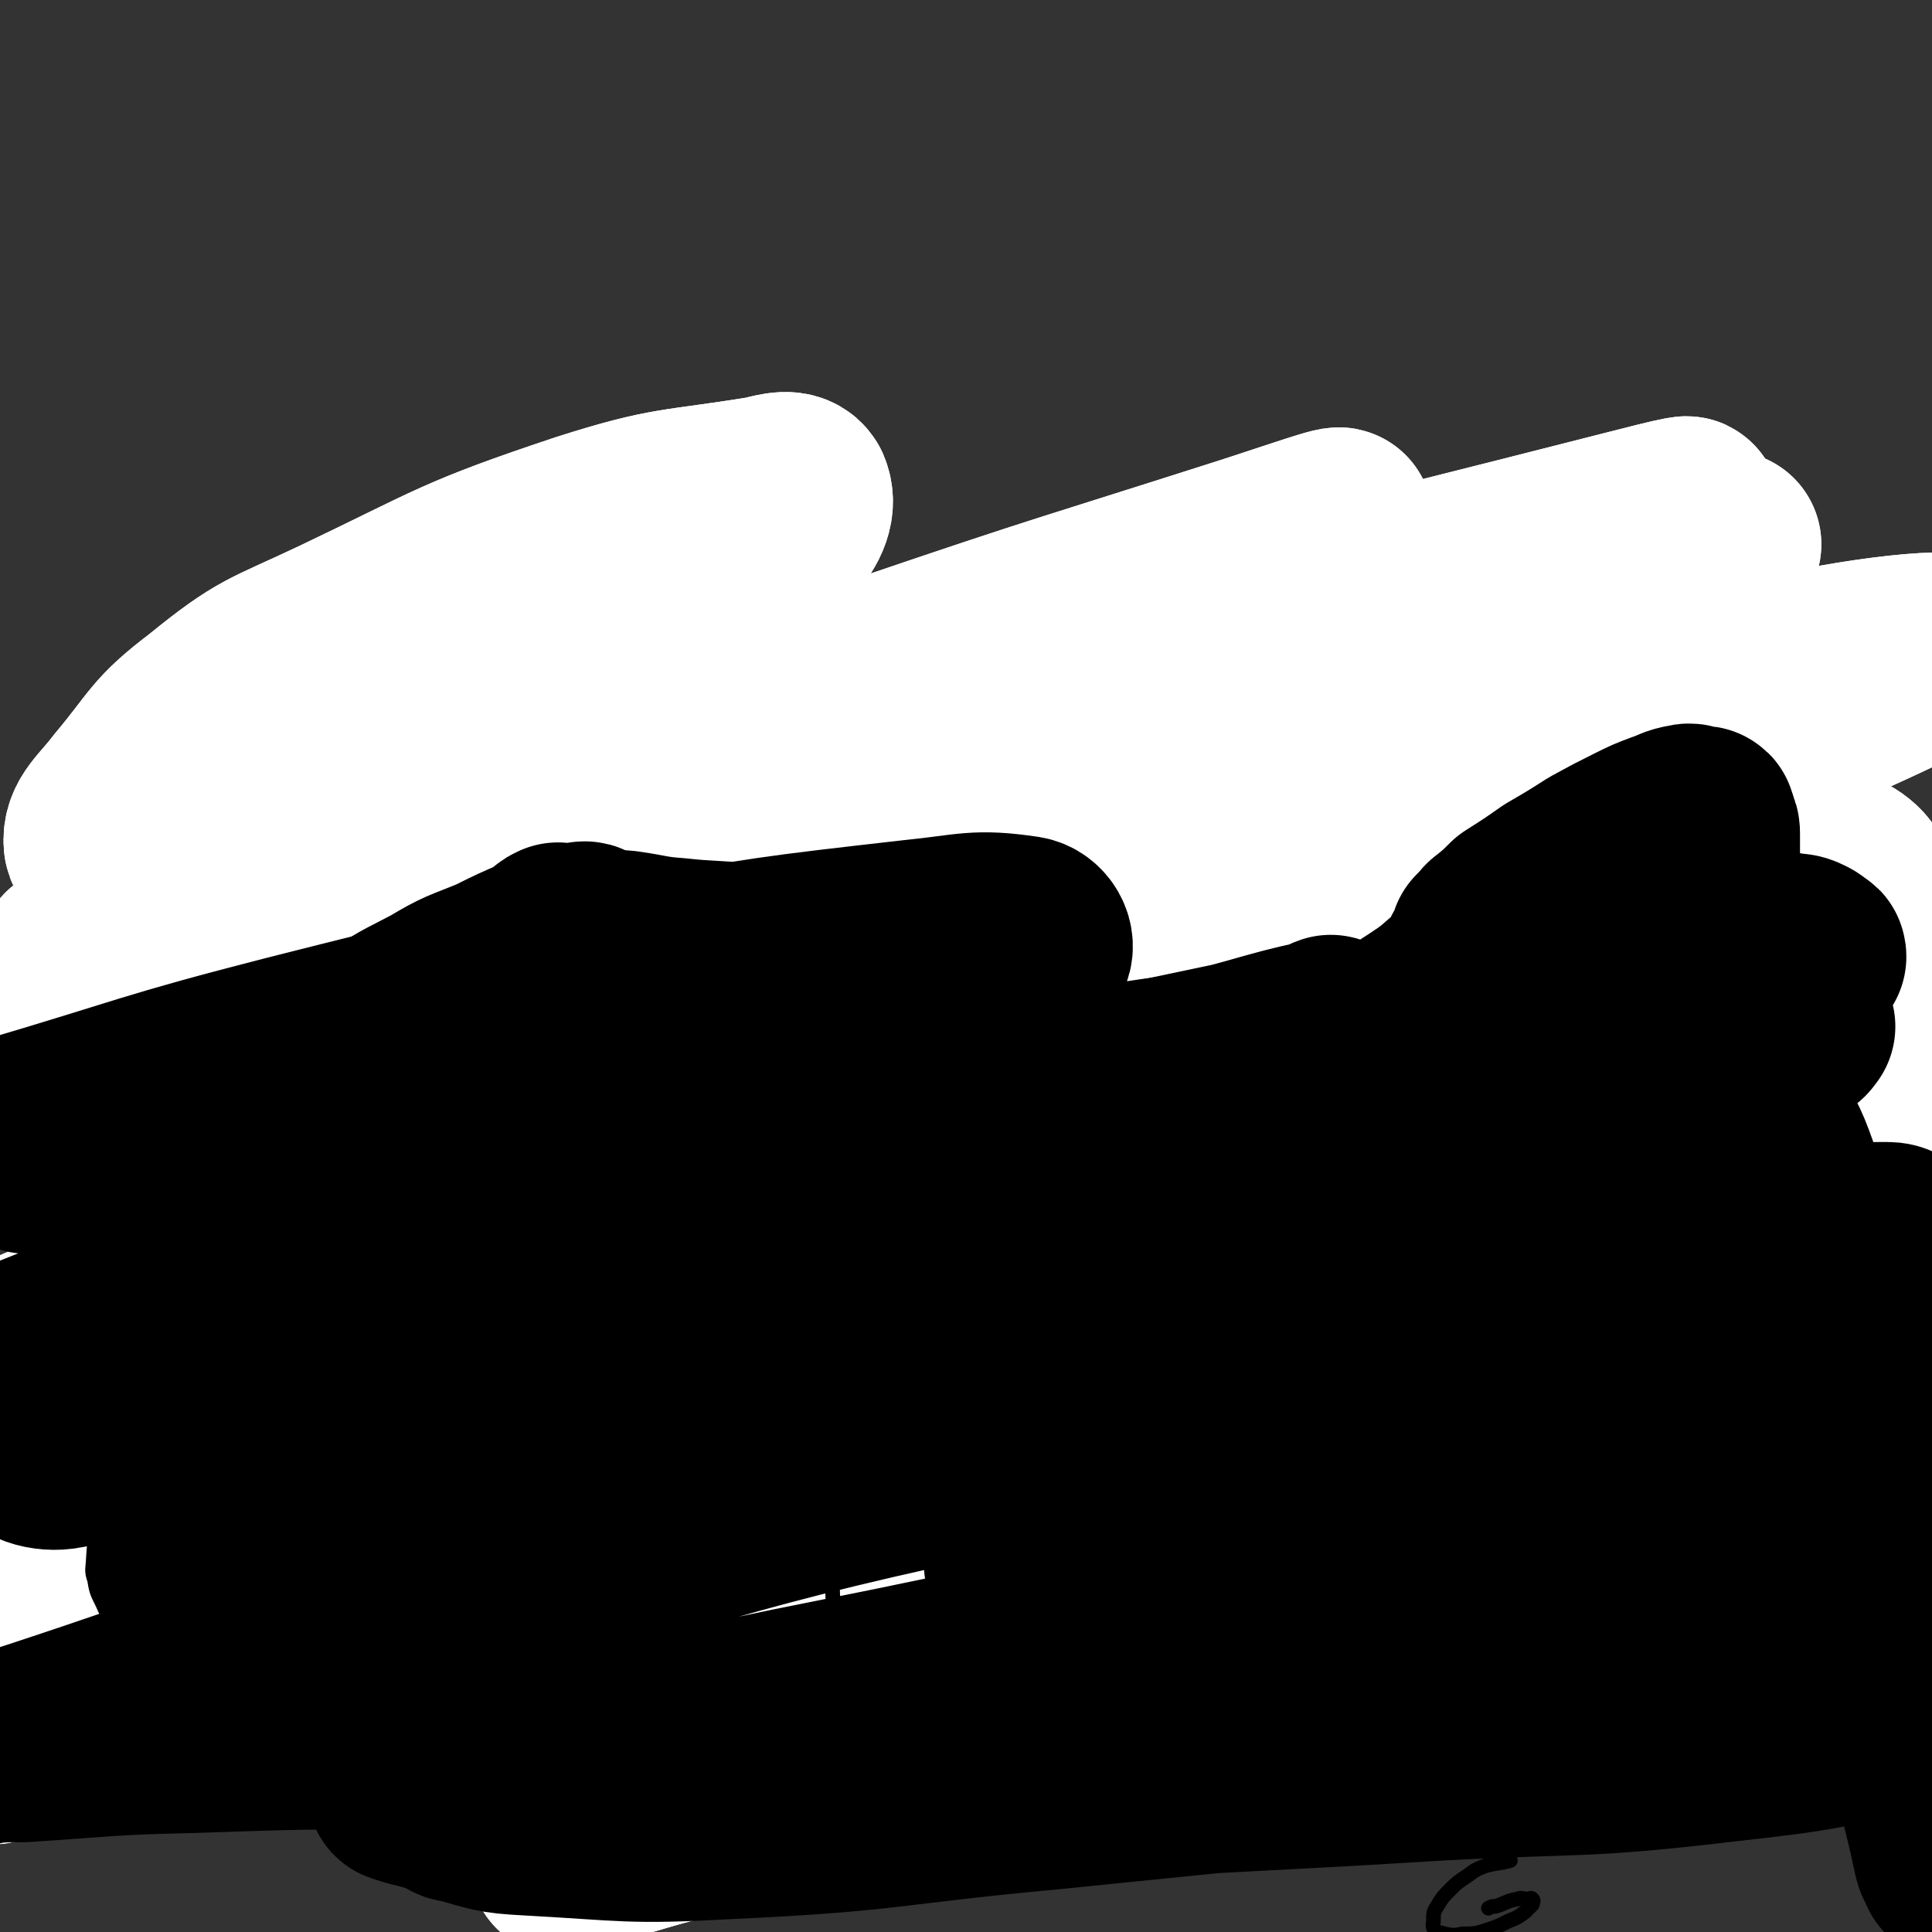
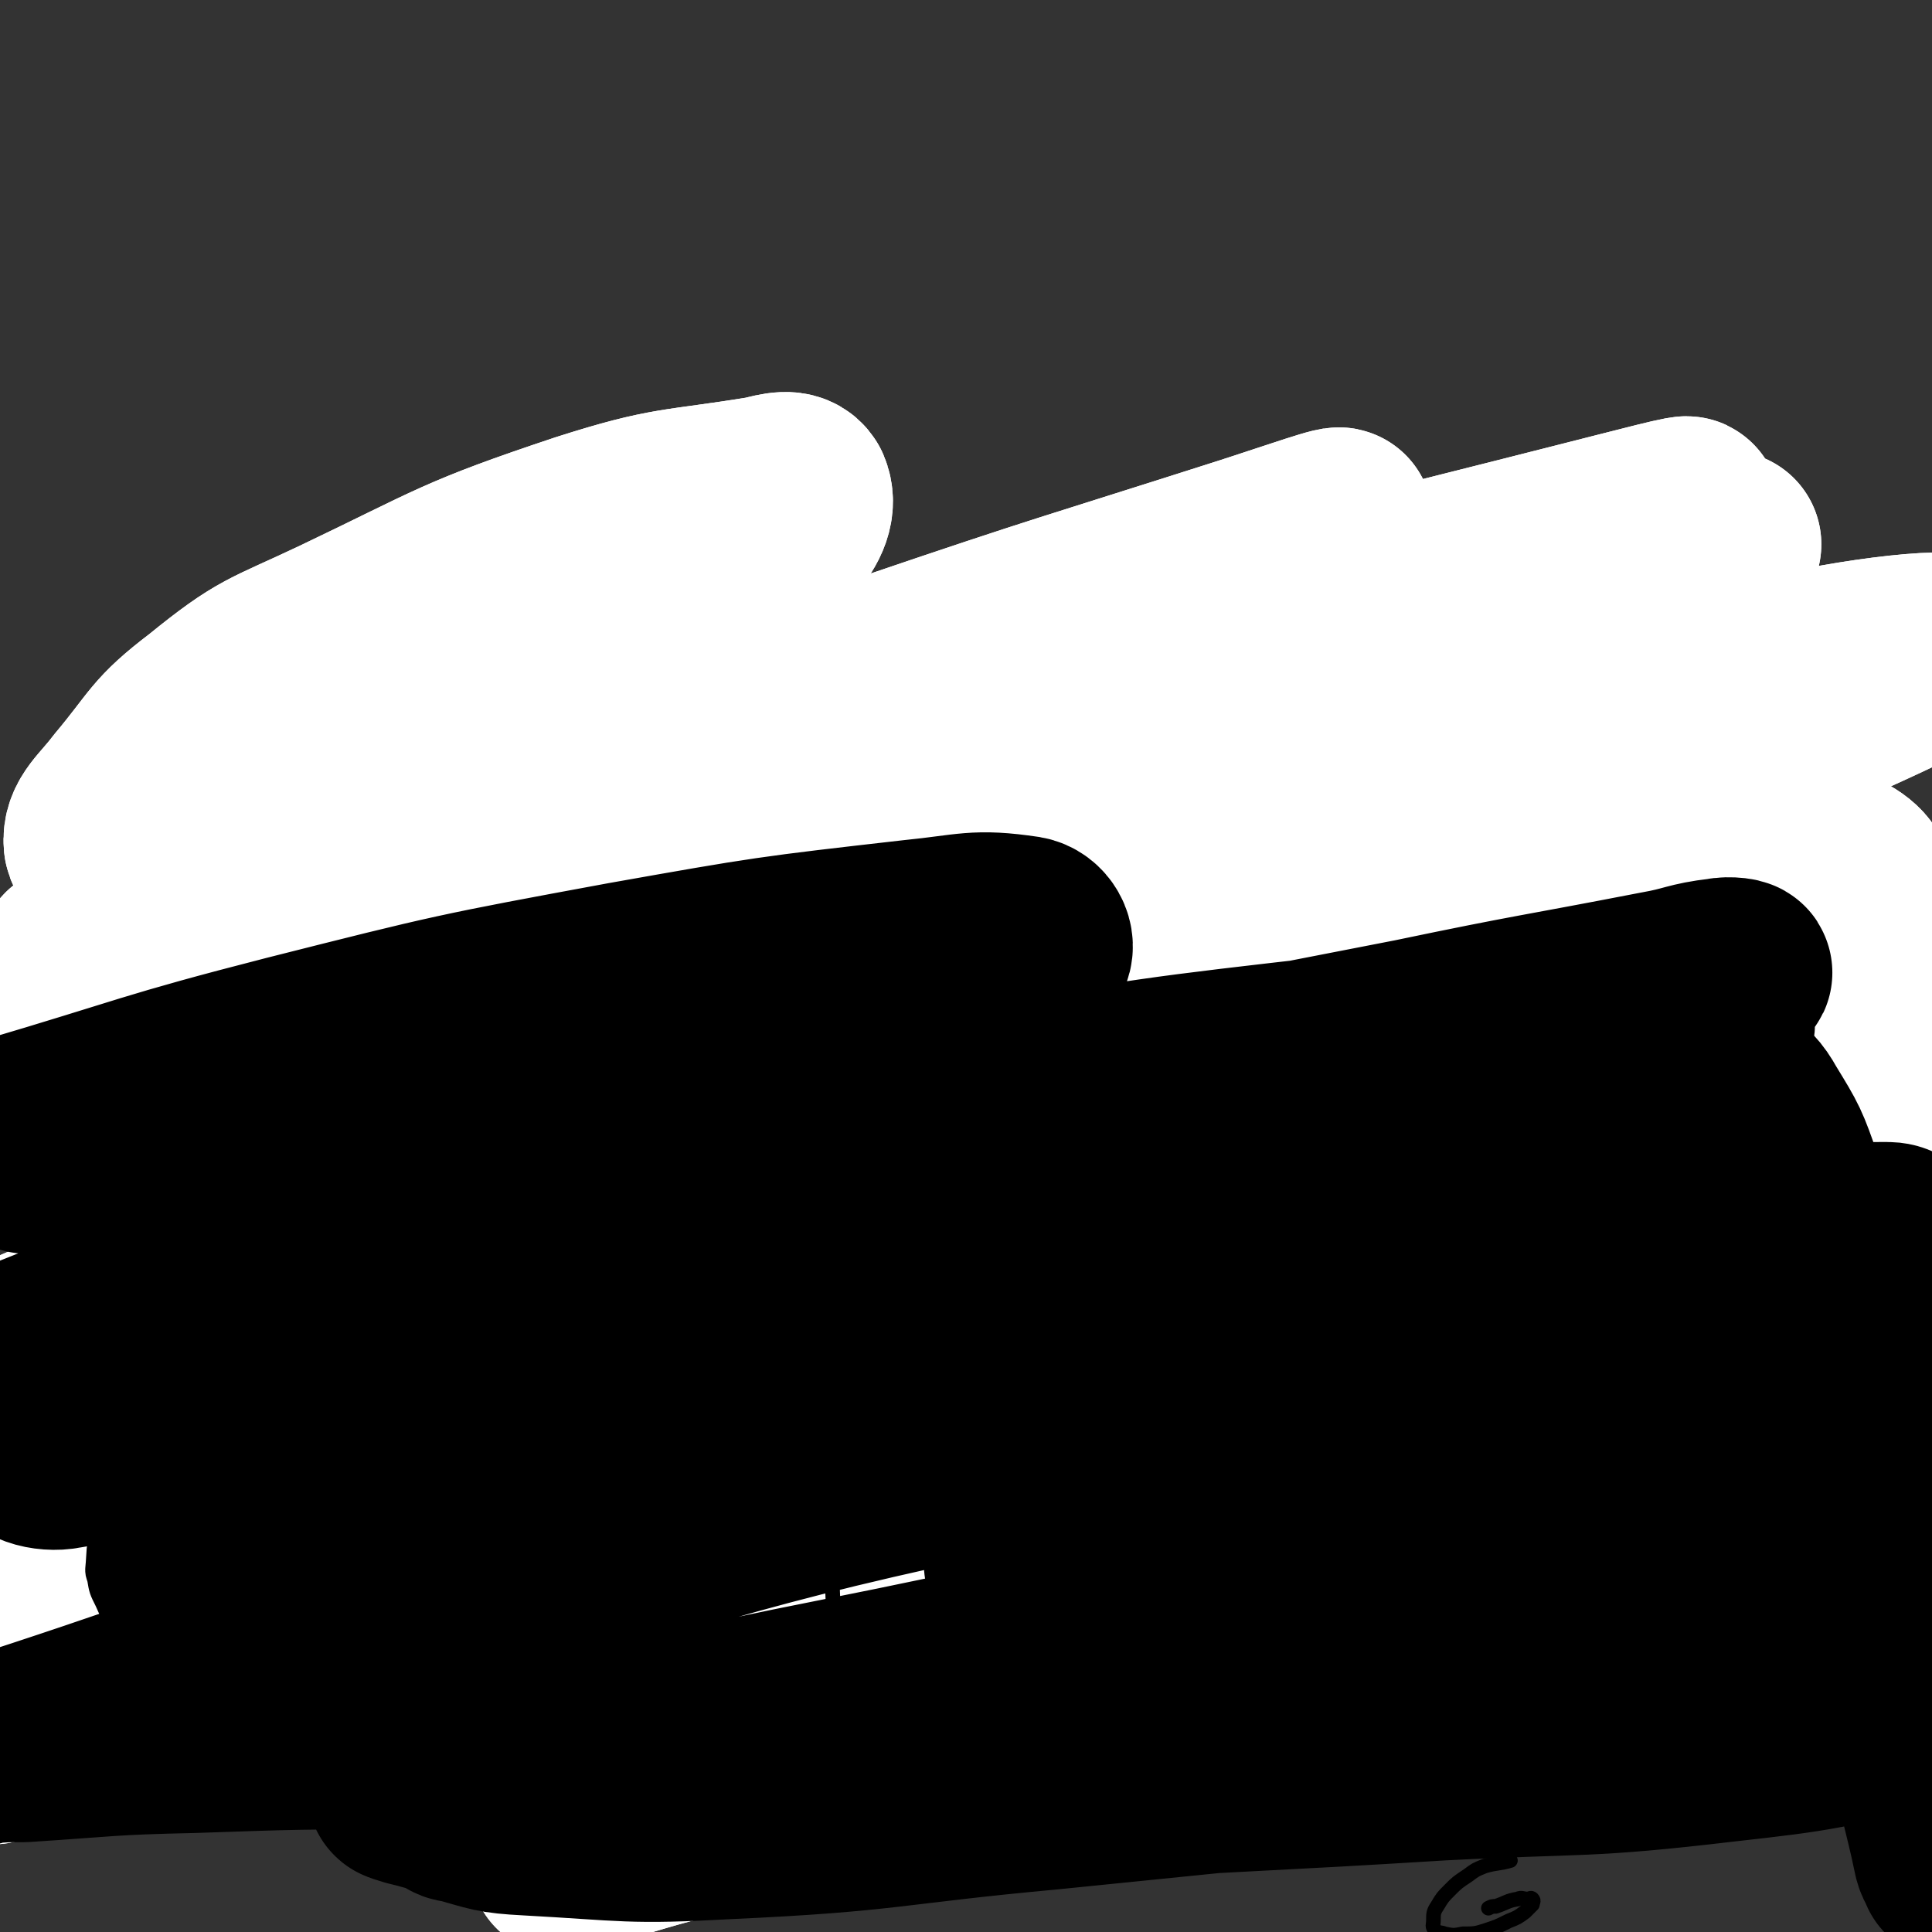
<svg xmlns="http://www.w3.org/2000/svg" viewBox="0 0 1054 1054" version="1.1">
  <rect x="0" y="0" width="1054" height="1054" fill="#333333" stroke="none" />
  <g fill="none" stroke="#000000" stroke-width="51" stroke-linecap="round" stroke-linejoin="round">
    <path d="M372,555c0,0 0,0 0,0 0,0 0,0 0,0 0,0 0,0 0,0 0,0 0,0 0,0 0,0 0,0 0,0 0,0 0,0 0,0 7,1 7,-1 14,1 6,2 6,3 12,6 9,5 9,4 19,9 10,6 10,6 20,11 9,6 9,6 18,12 6,4 6,4 10,8 3,3 3,3 6,6 1,1 1,1 2,2 0,1 -1,1 -1,1 -2,0 -2,-1 -4,-1 -5,-2 -6,-1 -11,-2 -11,-3 -11,-4 -22,-7 -13,-2 -13,-2 -26,-3 -12,-1 -12,-1 -24,-1 -10,0 -10,1 -19,2 -6,1 -6,0 -11,2 -5,2 -5,2 -8,5 0,0 0,1 0,1 " />
-     <path d="M202,815c0,0 0,0 0,0 0,0 0,0 0,0 0,0 0,0 0,0 0,0 0,0 0,0 0,0 0,0 0,0 0,0 0,0 0,0 0,0 0,0 0,0 0,0 0,0 0,0 0,0 0,0 0,0 0,0 0,0 0,0 " />
    <path d="M296,756c0,0 0,0 0,0 0,0 0,0 0,0 0,0 0,0 0,0 0,0 0,0 0,0 0,0 0,0 0,0 0,0 0,0 0,0 0,0 0,0 0,0 -6,-2 -6,-5 -12,-5 -11,0 -12,2 -23,6 -10,5 -10,5 -19,11 -9,6 -9,7 -18,14 -8,6 -8,6 -16,12 -5,4 -5,5 -10,8 -2,1 -2,0 -4,0 0,0 0,0 0,0 2,-4 2,-4 5,-7 10,-11 10,-11 21,-20 15,-12 16,-11 32,-22 17,-10 17,-10 34,-20 14,-7 14,-8 29,-14 8,-4 9,-3 18,-6 3,-1 3,-1 7,-2 1,0 1,0 1,0 -2,2 -2,2 -5,4 -8,5 -8,5 -16,10 -16,11 -17,10 -33,21 -16,11 -16,11 -32,22 -11,7 -11,8 -23,15 -6,4 -6,3 -14,7 -3,2 -3,2 -7,4 -1,0 -2,0 -3,-1 0,0 0,0 0,-1 1,-1 2,-1 3,-3 6,-5 5,-6 12,-11 13,-10 13,-11 28,-20 17,-11 18,-10 36,-20 19,-9 19,-9 38,-18 16,-7 17,-7 33,-14 9,-4 8,-4 17,-8 3,-1 3,-1 7,-2 0,0 0,-1 0,-1 0,0 0,1 -1,1 -2,1 -2,1 -4,2 -5,3 -5,3 -10,6 -10,6 -10,5 -19,12 -16,9 -15,10 -30,20 -17,11 -16,12 -33,21 -12,8 -13,7 -26,13 -7,4 -7,3 -15,7 -5,2 -5,2 -10,4 -3,1 -3,1 -6,1 -2,1 -3,0 -4,1 0,0 1,1 1,1 0,0 0,0 0,0 0,1 0,1 0,1 2,1 2,1 4,2 6,3 6,3 12,6 11,7 10,7 21,13 12,7 13,6 24,14 9,6 10,6 18,15 5,6 5,6 9,13 4,6 4,6 6,12 1,4 1,4 1,8 0,3 1,3 0,6 0,0 -1,0 -2,1 -1,0 -1,1 -2,1 -3,0 -3,0 -5,0 -4,0 -4,0 -8,-1 -5,-3 -5,-4 -10,-7 -6,-5 -7,-5 -13,-10 -8,-7 -8,-8 -15,-15 -7,-7 -7,-6 -14,-13 -7,-7 -7,-7 -13,-14 -6,-7 -6,-7 -12,-14 -4,-5 -4,-5 -9,-10 -5,-5 -4,-5 -9,-9 -4,-3 -4,-3 -9,-5 -3,-2 -3,-2 -7,-3 -2,-1 -2,-1 -5,-1 -1,0 -1,0 -3,0 0,0 0,0 -1,0 -1,0 -1,0 -1,1 0,0 0,0 0,0 0,1 0,0 1,1 0,2 0,2 1,3 0,3 0,3 0,5 0,4 0,5 0,9 0,8 1,8 0,16 -2,12 -2,12 -6,24 -5,14 -6,14 -12,28 -6,12 -5,13 -12,25 -6,11 -6,10 -14,21 -6,8 -5,8 -12,15 -7,8 -7,7 -15,14 -6,5 -6,5 -12,10 -4,3 -4,3 -8,6 -3,2 -3,2 -6,4 -1,1 -1,1 -3,2 0,0 0,0 -1,0 0,0 0,0 0,0 0,0 0,0 1,-1 3,-3 3,-2 6,-5 10,-10 10,-10 20,-21 11,-13 11,-14 22,-27 11,-14 11,-14 23,-28 11,-13 12,-12 22,-25 8,-11 8,-11 16,-22 5,-9 5,-9 11,-19 4,-8 4,-8 8,-16 4,-7 4,-7 7,-14 3,-5 3,-5 5,-11 1,-4 1,-4 2,-7 1,-1 1,-2 1,-2 0,0 0,0 0,0 0,0 0,0 -1,0 -1,0 -1,0 -2,0 -3,0 -3,0 -5,0 -8,1 -7,2 -15,3 -10,2 -10,2 -20,4 -10,2 -10,3 -19,6 -9,2 -9,2 -19,4 -8,2 -8,2 -17,4 -8,1 -8,1 -15,2 -7,1 -7,1 -13,2 -5,1 -5,1 -10,2 -4,0 -4,0 -8,1 -3,0 -3,0 -5,1 -2,0 -2,1 -4,1 0,0 0,0 -1,0 0,0 0,0 0,0 1,-1 1,-1 3,-1 " />
    <path d="M623,775c0,0 0,0 0,0 0,0 0,0 0,0 0,0 0,0 0,0 0,0 0,0 0,0 0,0 0,0 0,0 0,3 0,3 -1,6 0,5 0,5 1,9 0,2 0,2 0,3 0,3 1,2 1,5 0,3 0,4 0,5 0,1 0,0 0,-1 0,0 0,0 0,0 0,0 0,0 0,0 0,0 0,0 0,0 1,-2 1,-2 2,-4 1,-4 1,-4 2,-8 2,-8 1,-8 3,-15 2,-11 2,-11 5,-21 3,-11 3,-11 6,-21 3,-10 3,-10 6,-20 3,-9 3,-9 5,-18 2,-6 1,-7 3,-13 1,-5 1,-5 3,-10 1,-2 1,-2 2,-5 0,-1 0,-1 1,-2 0,0 0,0 1,0 0,0 0,0 0,0 1,1 1,1 1,1 1,3 1,3 1,6 1,6 0,6 0,11 -1,13 0,13 -1,26 -2,15 -2,15 -5,31 -4,18 -4,18 -7,37 -3,13 -3,13 -6,27 -2,7 -2,7 -3,14 -1,3 -1,3 -1,7 0,1 1,1 1,2 0,0 0,0 0,0 0,0 0,0 0,0 1,0 1,0 2,0 3,-1 3,-1 7,-2 7,-4 7,-4 14,-8 8,-3 8,-3 16,-6 8,-2 8,-2 16,-4 8,-2 8,-3 16,-4 9,-1 9,0 18,0 10,1 10,0 20,2 11,3 11,3 22,8 9,4 9,5 17,10 7,4 7,5 14,8 6,3 6,2 13,4 6,1 6,1 13,1 4,1 4,1 8,0 3,-1 4,-1 5,-2 1,-1 -1,-1 -2,-2 -7,-3 -7,-2 -13,-5 -8,-3 -8,-4 -15,-7 -9,-4 -9,-4 -19,-8 -14,-4 -14,-5 -28,-8 -18,-4 -18,-4 -37,-6 -19,-1 -19,-1 -38,0 -19,1 -19,1 -39,4 -18,3 -18,4 -37,8 -15,5 -15,5 -30,10 -11,5 -11,5 -22,11 -9,5 -9,5 -17,11 -7,6 -7,6 -13,12 -5,5 -5,6 -10,12 -3,5 -3,5 -6,10 -3,4 -3,4 -5,8 0,2 1,2 1,4 0,0 0,1 0,1 0,0 0,-1 1,-1 4,-4 5,-3 9,-7 11,-9 11,-9 22,-18 11,-8 11,-7 22,-14 8,-6 8,-6 17,-12 5,-4 6,-3 11,-7 3,-2 3,-2 6,-4 0,0 0,0 1,-1 0,0 0,0 0,0 -2,1 -2,1 -3,3 -10,7 -10,7 -20,14 -25,19 -25,19 -50,39 -30,23 -30,23 -60,47 -26,20 -26,20 -52,40 -15,12 -14,13 -30,23 -8,6 -8,6 -18,9 -6,2 -7,0 -13,0 -2,-1 -2,-1 -3,-2 -1,-2 -1,-2 -1,-4 -1,-3 -1,-4 -1,-7 1,-7 0,-7 2,-13 6,-14 5,-15 14,-27 17,-22 17,-22 38,-42 19,-19 20,-19 41,-35 21,-16 21,-16 44,-29 17,-11 18,-9 35,-19 12,-7 12,-8 24,-15 7,-4 8,-4 15,-9 6,-3 5,-3 10,-7 4,-2 5,-2 8,-5 2,-1 1,-2 2,-4 0,0 0,0 0,0 -2,-1 -2,-1 -3,-2 -3,-3 -3,-3 -6,-5 -4,-3 -4,-4 -8,-6 -8,-5 -8,-5 -15,-8 -10,-4 -11,-4 -21,-6 -10,-3 -10,-2 -19,-5 -8,-2 -8,-2 -16,-5 -4,-1 -4,-1 -8,-2 -3,-1 -3,-1 -6,-2 -1,-1 -1,-1 -1,-2 0,-1 0,-1 0,-1 1,0 1,0 2,0 10,2 10,2 20,4 23,5 23,6 46,10 33,7 33,6 67,14 35,9 35,10 70,20 17,4 17,4 34,9 " />
  </g>
  <g fill="none" stroke="#FFFFFF" stroke-width="102" stroke-linecap="round" stroke-linejoin="round">
    <path d="M811,902c0,0 0,0 0,0 -4,-1 -4,-2 -9,-3 -29,-8 -29,-10 -58,-16 -52,-10 -52,-11 -104,-16 -61,-6 -62,-8 -124,-5 -135,7 -137,6 -271,27 -82,13 -81,18 -161,41 -15,4 -26,10 -27,13 -1,3 12,1 23,-1 34,-6 34,-7 68,-14 46,-10 46,-10 93,-19 53,-9 53,-10 106,-17 57,-8 58,-8 115,-13 58,-5 58,-6 115,-9 55,-3 55,-2 109,-3 48,-1 48,0 95,0 34,0 34,1 68,0 14,0 15,0 29,-2 1,0 2,-2 1,-3 -20,-4 -21,-4 -42,-6 -56,-5 -56,-7 -112,-8 -65,0 -65,0 -130,5 -70,7 -70,7 -140,19 -61,11 -61,12 -122,29 -44,12 -45,11 -87,28 -14,6 -15,8 -25,18 -2,1 0,3 1,4 2,1 2,-1 5,-1 50,-7 50,-6 100,-13 61,-9 60,-11 121,-18 65,-8 65,-8 130,-13 59,-5 59,-5 118,-7 46,-1 46,0 92,0 22,0 22,1 45,1 4,0 6,0 8,0 1,0 -1,1 -2,1 -26,4 -26,4 -52,7 -57,7 -58,6 -115,15 -62,9 -62,9 -124,20 -59,12 -59,11 -117,26 -41,10 -41,11 -80,25 -19,7 -19,7 -37,16 -4,2 -6,5 -7,6 0,0 2,-2 4,-2 39,-11 39,-12 79,-22 64,-15 64,-16 129,-27 64,-11 64,-10 128,-18 64,-7 64,-7 129,-11 49,-3 49,0 97,-2 21,-1 21,-1 42,-4 1,0 3,-2 2,-2 -13,-2 -15,-2 -31,-3 -59,-3 -59,-5 -118,-5 -74,0 -75,0 -149,4 -74,5 -75,5 -149,14 -63,7 -63,8 -126,17 -43,6 -43,6 -86,13 -16,2 -16,3 -33,5 -1,0 -3,-2 -2,-2 14,-6 16,-6 33,-11 72,-21 72,-22 144,-40 82,-21 82,-24 165,-38 91,-17 92,-15 184,-25 82,-9 83,-6 165,-13 32,-2 32,-1 63,-6 15,-3 27,-6 28,-10 1,-3 -12,-3 -24,-3 -75,-3 -75,-6 -150,-3 -109,4 -109,4 -219,15 -108,11 -108,10 -215,29 -183,33 -182,36 -363,76 -20,4 -38,15 -39,13 0,-2 18,-12 37,-20 76,-31 76,-31 153,-59 77,-29 77,-31 156,-55 79,-25 79,-24 159,-43 94,-22 95,-23 190,-38 78,-12 79,-10 158,-17 42,-4 43,-1 85,-4 7,0 14,-2 14,-2 0,0 -7,0 -14,0 -63,3 -63,1 -127,5 -106,6 -106,5 -212,16 -105,12 -105,12 -208,30 -105,18 -106,18 -209,42 -89,22 -90,23 -176,50 -7,2 -15,10 -10,9 26,-4 36,-10 72,-19 106,-29 105,-35 213,-58 112,-24 113,-21 226,-37 119,-16 119,-16 238,-28 147,-14 149,-9 295,-24 4,-1 9,-7 5,-7 -45,-3 -52,-1 -104,1 -91,3 -91,1 -182,10 -104,9 -104,9 -207,25 -104,17 -104,16 -207,39 -134,30 -134,35 -267,67 -1,1 -1,-1 0,-1 97,-38 97,-40 197,-74 102,-35 103,-34 207,-63 117,-33 117,-35 236,-60 114,-25 119,-8 229,-41 60,-17 64,-31 111,-58 4,-3 -5,-2 -9,-1 -56,6 -56,5 -112,14 -111,16 -111,16 -222,36 -124,22 -125,21 -248,48 -123,26 -123,26 -244,59 -112,30 -113,34 -221,67 -2,0 1,-1 2,-1 153,-49 152,-54 307,-98 116,-33 117,-32 236,-57 204,-43 206,-35 410,-78 52,-11 61,-19 103,-29 5,-1 -5,4 -10,6 -104,24 -104,24 -209,46 -121,25 -121,22 -242,47 -127,27 -127,26 -253,56 -162,38 -162,43 -322,81 -2,1 -4,-3 -2,-4 135,-58 136,-64 278,-114 111,-40 113,-34 227,-65 209,-55 210,-52 419,-107 19,-5 42,-13 37,-12 -7,2 -30,10 -61,18 -114,31 -115,29 -229,60 -123,33 -123,32 -245,69 -114,34 -114,33 -226,74 -108,38 -114,45 -213,84 -3,1 4,-2 8,-4 212,-76 211,-79 425,-153 145,-50 148,-43 293,-95 167,-60 232,-80 332,-130 23,-11 -44,-4 -85,6 -284,66 -285,66 -567,146 -124,35 -122,41 -243,84 -61,22 -138,56 -122,46 30,-19 105,-58 214,-103 130,-54 132,-49 264,-95 115,-40 116,-37 231,-77 94,-32 119,-42 186,-67 11,-4 -15,4 -30,9 -81,22 -81,21 -162,45 -111,32 -111,32 -221,66 -120,38 -119,38 -238,77 -91,30 -91,32 -182,61 -36,11 -76,25 -73,20 4,-6 42,-24 86,-41 123,-48 123,-49 249,-90 115,-38 116,-36 232,-69 104,-30 105,-26 208,-58 56,-17 92,-30 110,-39 9,-4 -28,6 -56,13 -106,27 -106,26 -212,56 -118,32 -118,32 -235,68 -118,36 -118,37 -235,75 -83,27 -88,29 -166,54 -3,1 2,-2 4,-3 32,-15 32,-16 65,-28 100,-39 101,-38 202,-74 97,-34 97,-34 194,-66 83,-27 85,-23 167,-53 43,-15 73,-29 83,-36 6,-4 -25,7 -50,15 -97,31 -97,30 -194,63 -100,34 -99,35 -199,71 -74,27 -74,27 -148,55 -50,19 -51,22 -99,38 -2,1 -3,-2 -1,-4 19,-13 21,-13 42,-25 82,-46 82,-46 164,-91 61,-32 64,-26 122,-63 34,-21 35,-23 60,-52 8,-9 11,-17 8,-24 -3,-5 -10,-3 -18,-1 -49,8 -51,5 -98,20 -69,23 -69,26 -134,57 -38,18 -40,16 -72,42 -25,19 -23,22 -44,47 -9,12 -17,17 -16,27 1,6 10,6 20,6 56,4 57,3 113,2 83,-2 83,-5 165,-9 94,-4 94,-5 188,-7 92,-3 92,-4 184,-3 117,2 118,0 234,9 22,1 24,2 43,12 11,5 15,9 16,18 1,7 -4,8 -12,13 -27,17 -27,17 -57,31 -41,18 -42,16 -83,32 -38,13 -38,13 -76,26 -25,10 -26,8 -51,20 -12,6 -14,6 -22,15 -2,2 -1,6 2,8 5,3 7,1 14,2 40,3 40,3 81,5 49,2 49,2 98,3 59,1 59,1 118,0 9,0 9,-1 17,-1 0,0 0,1 -1,1 -4,2 -4,2 -8,3 -9,2 -9,2 -18,4 -14,2 -14,2 -28,3 -12,0 -12,0 -24,0 -10,0 -10,0 -20,-1 -6,0 -6,0 -12,-2 -2,0 -4,-2 -3,-3 0,-1 2,-1 4,-2 9,-4 9,-4 17,-8 21,-11 21,-10 41,-22 29,-18 28,-19 57,-39 " />
  </g>
  <g fill="none" stroke="#000000" stroke-width="8" stroke-linecap="round" stroke-linejoin="round">
    <path d="M232,575c0,0 0,0 0,0 0,0 0,0 0,0 -4,-7 -2,-8 -7,-14 -6,-8 -7,-9 -16,-13 -10,-5 -11,-4 -23,-4 -15,0 -17,-1 -31,4 -21,8 -22,9 -39,23 -17,12 -18,13 -29,30 -12,15 -9,17 -18,34 -9,19 -12,18 -19,37 -10,28 -12,29 -15,58 -1,14 1,15 7,29 3,7 5,7 12,13 6,4 7,3 14,7 10,5 9,6 20,10 12,4 12,5 25,6 12,2 12,2 25,0 15,-3 16,-3 31,-10 18,-9 19,-9 35,-22 19,-15 18,-17 35,-34 16,-16 16,-15 30,-32 13,-16 12,-17 24,-34 9,-13 9,-14 19,-27 7,-9 7,-10 15,-18 7,-7 7,-7 16,-12 7,-4 7,-5 15,-6 7,-2 7,-1 15,-1 1,0 1,0 2,1 4,2 4,2 7,4 5,3 4,4 9,7 5,4 5,4 10,8 6,3 5,4 11,7 5,2 6,2 11,3 4,1 5,1 9,1 3,0 3,0 5,-1 2,0 2,-1 2,-2 0,-1 0,-1 -1,-2 -4,-1 -4,-1 -8,-2 -7,-2 -7,-2 -14,-2 -11,0 -11,0 -22,2 -12,2 -12,2 -24,7 -11,3 -12,3 -22,9 -8,5 -9,5 -16,12 -5,6 -5,6 -9,13 -4,5 -4,5 -7,10 -2,5 -1,6 -2,11 -1,5 -1,5 -1,10 0,1 0,1 0,2 1,3 1,3 2,5 2,3 2,3 5,5 3,2 4,2 8,2 4,0 5,0 9,-1 7,-1 8,-1 15,-4 8,-3 8,-3 15,-8 9,-5 9,-5 18,-12 8,-7 7,-7 15,-14 6,-7 6,-7 12,-14 4,-5 4,-5 7,-11 2,-3 2,-3 5,-7 0,-1 0,-1 1,-3 0,0 0,0 0,0 0,0 0,1 0,1 0,2 1,2 1,4 2,4 0,5 2,8 3,6 4,6 8,10 4,5 4,5 8,9 5,4 5,4 11,6 6,3 6,4 13,4 6,0 6,0 12,-2 8,-3 9,-2 16,-7 7,-4 7,-5 12,-11 4,-5 4,-6 7,-12 2,-7 2,-8 2,-15 0,-6 0,-6 -2,-11 -2,-7 -1,-8 -5,-14 -4,-7 -5,-6 -10,-12 -4,-4 -3,-4 -8,-9 -2,-2 -2,-2 -5,-4 -2,-1 -2,-1 -4,-2 0,0 1,0 1,0 1,0 1,0 1,0 5,2 5,2 10,4 10,4 10,4 20,8 9,3 9,3 19,5 11,3 11,2 22,5 10,2 10,3 19,6 8,2 8,2 16,5 5,2 5,2 10,5 3,3 3,4 4,7 2,4 1,4 2,8 0,2 0,2 0,4 0,3 0,3 0,6 0,3 0,3 0,7 0,3 0,3 1,6 1,2 0,3 3,5 2,1 3,1 6,1 6,0 6,0 12,-2 10,-5 10,-5 19,-12 10,-8 11,-8 19,-17 7,-9 7,-9 11,-19 4,-8 3,-9 4,-18 0,-5 0,-5 -2,-9 -2,-5 -2,-5 -5,-9 -4,-3 -4,-4 -8,-6 -5,-2 -6,-1 -11,-2 -3,-1 -3,-2 -7,-2 -2,0 -3,0 -3,1 -1,1 0,1 0,2 1,1 2,2 3,2 6,3 7,2 13,4 9,4 9,4 18,8 11,4 11,4 22,8 9,4 10,4 18,9 9,5 9,5 16,11 6,6 7,6 11,13 5,7 5,7 7,15 3,7 2,7 3,14 0,5 0,5 1,10 0,4 0,4 2,9 1,3 1,4 3,7 2,2 2,3 5,4 3,1 4,1 8,0 9,-2 10,-2 18,-6 12,-7 12,-8 23,-17 14,-11 14,-10 26,-23 10,-10 10,-10 18,-21 4,-7 5,-8 7,-16 1,-5 0,-6 -1,-11 -1,-1 -2,-1 -3,-1 -4,-1 -4,-1 -7,-1 -8,1 -8,1 -15,3 -7,3 -7,3 -14,7 -7,4 -7,4 -13,10 -5,5 -5,5 -10,12 -3,5 -3,6 -6,12 -2,6 -1,6 -2,13 0,6 0,6 1,12 1,5 1,6 3,11 4,5 4,5 9,9 5,5 5,5 11,7 7,3 7,3 14,3 6,0 7,1 13,-1 9,-3 9,-3 17,-8 9,-6 9,-6 16,-14 7,-8 6,-8 11,-17 4,-9 4,-9 6,-18 1,-7 1,-8 0,-15 -1,-6 -1,-6 -3,-11 -2,-3 -2,-4 -4,-6 -3,-1 -3,0 -6,0 -1,0 -1,0 -1,0 -1,1 -1,1 -1,2 -1,1 -1,2 -1,3 0,2 1,2 2,4 2,4 2,4 5,8 4,5 4,4 9,9 6,6 6,5 12,11 5,5 5,5 9,12 4,5 5,5 7,12 3,7 3,7 4,15 1,9 0,9 0,17 0,11 0,11 -1,22 -1,14 -1,14 -3,27 -1,13 -1,13 -1,26 -1,10 -1,10 -1,19 0,6 -2,9 1,12 3,3 5,1 10,1 " />
    <path d="M1031,673c0,0 0,0 0,0 0,0 0,0 0,0 0,0 0,0 0,0 0,0 0,0 0,0 -5,1 -5,1 -9,3 -19,7 -19,5 -36,14 -11,6 -10,8 -19,15 -10,7 -11,6 -19,15 -7,7 -8,7 -13,16 -4,6 -5,6 -6,13 -2,6 -2,7 -1,13 0,2 1,2 3,4 3,5 3,5 7,9 5,5 5,5 12,8 4,2 5,2 10,2 8,0 8,1 16,-1 10,-3 9,-4 19,-8 13,-7 15,-6 26,-15 9,-6 9,-7 14,-16 4,-6 3,-7 5,-15 1,-6 0,-6 -1,-12 0,-4 1,-4 -1,-7 0,-2 -1,-1 -3,-2 0,0 0,0 0,0 -1,2 -1,2 -2,4 -3,5 -3,5 -5,11 -4,8 -5,8 -8,17 -2,10 -2,10 -3,20 0,9 0,9 1,19 1,14 1,14 4,28 3,17 2,17 7,33 5,17 6,17 13,35 " />
    <path d="M459,777c0,0 0,0 0,0 0,0 0,0 0,0 0,0 0,0 0,0 0,0 0,0 0,0 -1,3 -2,3 -2,6 -2,14 -2,14 -3,28 -1,18 0,18 0,36 0,19 0,19 1,37 1,15 1,15 2,30 1,10 2,10 3,20 1,6 1,6 2,11 0,3 1,3 1,5 0,2 0,2 0,3 0,0 0,0 0,0 -1,-1 -1,-1 -2,-2 -5,-3 -5,-2 -10,-5 -10,-5 -10,-5 -19,-10 -11,-5 -10,-6 -21,-10 -10,-5 -10,-5 -21,-9 -10,-2 -10,-3 -20,-4 -9,-1 -9,0 -17,1 -5,0 -6,0 -10,3 -4,2 -4,2 -7,5 -3,4 -3,4 -6,9 -3,5 -3,5 -5,10 -2,4 -2,5 -2,10 -1,4 -1,5 0,9 1,3 0,4 2,6 3,3 3,4 8,6 5,4 6,4 12,6 8,2 8,2 15,4 8,1 8,1 16,1 8,1 8,1 16,1 10,0 10,-1 21,-2 5,-1 5,-1 10,-2 " />
    <path d="M491,915c0,0 0,0 0,0 0,0 0,0 0,0 0,0 0,0 0,0 0,0 0,0 0,0 17,4 17,5 33,7 16,1 16,1 31,-1 19,-3 20,-2 37,-9 15,-7 16,-7 28,-18 9,-7 9,-7 14,-17 4,-6 3,-7 3,-15 0,-2 -1,-2 -2,-3 -4,-3 -5,-3 -10,-4 -7,-2 -7,-3 -14,-2 -11,1 -12,1 -23,4 -13,5 -14,5 -26,12 -12,9 -13,9 -23,21 -9,9 -9,10 -16,21 -5,9 -5,10 -7,20 -2,8 -2,9 -1,17 0,4 1,4 4,8 5,7 4,8 12,14 9,7 9,7 20,11 15,5 15,6 31,8 17,2 17,2 35,0 19,-2 19,-4 38,-8 " />
    <path d="M745,806c0,0 0,0 0,0 0,0 0,0 0,0 0,0 0,0 0,0 13,-1 13,-2 27,-3 12,0 13,0 25,1 15,1 15,1 30,4 12,2 12,2 23,6 9,4 11,3 18,9 5,5 5,6 7,13 2,7 2,8 1,14 -4,12 -5,12 -11,22 -10,16 -11,16 -22,30 -11,14 -12,14 -23,28 -9,11 -10,11 -19,22 -7,9 -7,9 -13,18 -3,6 -4,6 -5,12 -1,2 -1,3 0,4 2,3 3,3 5,5 " />
    <path d="M824,1015c0,0 0,0 0,0 0,0 0,0 0,0 0,0 0,0 0,0 -7,2 -7,1 -14,3 -5,2 -5,2 -9,5 -6,4 -6,4 -10,8 -4,4 -4,4 -7,9 -2,3 -2,4 -2,8 0,2 -1,3 1,5 2,2 3,1 5,2 5,1 5,1 10,0 6,0 7,0 13,-2 6,-2 6,-2 12,-5 5,-2 5,-2 9,-5 2,-2 2,-2 4,-4 0,-1 1,-2 0,-3 -1,-1 -1,0 -3,0 -2,0 -3,-1 -5,0 -6,1 -6,2 -12,4 -2,0 -2,0 -4,1 " />
  </g>
  <g fill="none" stroke="#FFFFFF" stroke-width="51" stroke-linecap="round" stroke-linejoin="round">
    <path d="M623,775c0,0 0,0 0,0 0,0 0,0 0,0 0,0 0,0 0,0 0,0 0,0 0,0 0,0 0,0 0,0 0,3 0,3 -1,6 0,5 0,5 1,9 0,2 0,2 0,3 0,3 1,2 1,5 0,3 0,4 0,5 0,1 0,0 0,-1 0,0 0,0 0,0 0,0 0,0 0,0 0,0 0,0 0,0 1,-2 1,-2 2,-4 1,-4 1,-4 2,-8 2,-8 1,-8 3,-15 2,-11 2,-11 5,-21 3,-11 3,-11 6,-21 3,-10 3,-10 6,-20 3,-9 3,-9 5,-18 2,-6 1,-7 3,-13 1,-5 1,-5 3,-10 1,-2 1,-2 2,-5 0,-1 0,-1 1,-2 0,0 0,0 1,0 0,0 0,0 0,0 1,1 1,1 1,1 1,3 1,3 1,6 1,6 0,6 0,11 -1,13 0,13 -1,26 -2,15 -2,15 -5,31 -4,18 -4,18 -7,37 -3,13 -3,13 -6,27 -2,7 -2,7 -3,14 -1,3 -1,3 -1,7 0,1 1,1 1,2 0,0 0,0 0,0 0,0 0,0 0,0 1,0 1,0 2,0 3,-1 3,-1 7,-2 7,-4 7,-4 14,-8 8,-3 8,-3 16,-6 8,-2 8,-2 16,-4 8,-2 8,-3 16,-4 9,-1 9,0 18,0 10,1 10,0 20,2 11,3 11,3 22,8 9,4 9,5 17,10 7,4 7,5 14,8 6,3 6,2 13,4 6,1 6,1 13,1 4,1 4,1 8,0 3,-1 4,-1 5,-2 1,-1 -1,-1 -2,-2 -7,-3 -7,-2 -13,-5 -8,-3 -8,-4 -15,-7 -9,-4 -9,-4 -19,-8 -14,-4 -14,-5 -28,-8 -18,-4 -18,-4 -37,-6 -19,-1 -19,-1 -38,0 -19,1 -19,1 -39,4 -18,3 -18,4 -37,8 -15,5 -15,5 -30,10 -11,5 -11,5 -22,11 -9,5 -9,5 -17,11 -7,6 -7,6 -13,12 -5,5 -5,6 -10,12 -3,5 -3,5 -6,10 -3,4 -3,4 -5,8 0,2 1,2 1,4 0,0 0,1 0,1 0,0 0,-1 1,-1 4,-4 5,-3 9,-7 11,-9 11,-9 22,-18 11,-8 11,-7 22,-14 8,-6 8,-6 17,-12 5,-4 6,-3 11,-7 3,-2 3,-2 6,-4 0,0 0,0 1,-1 0,0 0,0 0,0 -2,1 -2,1 -3,3 -10,7 -10,7 -20,14 -25,19 -25,19 -50,39 -30,23 -30,23 -60,47 -26,20 -26,20 -52,40 -15,12 -14,13 -30,23 -8,6 -8,6 -18,9 -6,2 -7,0 -13,0 -2,-1 -2,-1 -3,-2 -1,-2 -1,-2 -1,-4 -1,-3 -1,-4 -1,-7 1,-7 0,-7 2,-13 6,-14 5,-15 14,-27 17,-22 17,-22 38,-42 19,-19 20,-19 41,-35 21,-16 21,-16 44,-29 17,-11 18,-9 35,-19 12,-7 12,-8 24,-15 7,-4 8,-4 15,-9 6,-3 5,-3 10,-7 4,-2 5,-2 8,-5 2,-1 1,-2 2,-4 0,0 0,0 0,0 -2,-1 -2,-1 -3,-2 -3,-3 -3,-3 -6,-5 -4,-3 -4,-4 -8,-6 -8,-5 -8,-5 -15,-8 -10,-4 -11,-4 -21,-6 -10,-3 -10,-2 -19,-5 -8,-2 -8,-2 -16,-5 -4,-1 -4,-1 -8,-2 -3,-1 -3,-1 -6,-2 -1,-1 -1,-1 -1,-2 0,-1 0,-1 0,-1 1,0 1,0 2,0 10,2 10,2 20,4 23,5 23,6 46,10 33,7 33,6 67,14 35,9 35,10 70,20 17,4 17,4 34,9 " />
  </g>
  <g fill="none" stroke="#FFFFFF" stroke-width="102" stroke-linecap="round" stroke-linejoin="round">
    <path d="M811,902c0,0 0,0 0,0 -4,-1 -4,-2 -9,-3 -29,-8 -29,-10 -58,-16 -52,-10 -52,-11 -104,-16 -61,-6 -62,-8 -124,-5 -135,7 -137,6 -271,27 -82,13 -81,18 -161,41 -15,4 -26,10 -27,13 -1,3 12,1 23,-1 34,-6 34,-7 68,-14 46,-10 46,-10 93,-19 53,-9 53,-10 106,-17 57,-8 58,-8 115,-13 58,-5 58,-6 115,-9 55,-3 55,-2 109,-3 48,-1 48,0 95,0 34,0 34,1 68,0 14,0 15,0 29,-2 1,0 2,-2 1,-3 -20,-4 -21,-4 -42,-6 -56,-5 -56,-7 -112,-8 -65,0 -65,0 -130,5 -70,7 -70,7 -140,19 -61,11 -61,12 -122,29 -44,12 -45,11 -87,28 -14,6 -15,8 -25,18 -2,1 0,3 1,4 2,1 2,-1 5,-1 50,-7 50,-6 100,-13 61,-9 60,-11 121,-18 65,-8 65,-8 130,-13 59,-5 59,-5 118,-7 46,-1 46,0 92,0 22,0 22,1 45,1 4,0 6,0 8,0 1,0 -1,1 -2,1 -26,4 -26,4 -52,7 -57,7 -58,6 -115,15 -62,9 -62,9 -124,20 -59,12 -59,11 -117,26 -41,10 -41,11 -80,25 -19,7 -19,7 -37,16 -4,2 -6,5 -7,6 0,0 2,-2 4,-2 39,-11 39,-12 79,-22 64,-15 64,-16 129,-27 64,-11 64,-10 128,-18 64,-7 64,-7 129,-11 49,-3 49,0 97,-2 21,-1 21,-1 42,-4 1,0 3,-2 2,-2 -13,-2 -15,-2 -31,-3 -59,-3 -59,-5 -118,-5 -74,0 -75,0 -149,4 -74,5 -75,5 -149,14 -63,7 -63,8 -126,17 -43,6 -43,6 -86,13 -16,2 -16,3 -33,5 -1,0 -3,-2 -2,-2 14,-6 16,-6 33,-11 72,-21 72,-22 144,-40 82,-21 82,-24 165,-38 91,-17 92,-15 184,-25 82,-9 83,-6 165,-13 32,-2 32,-1 63,-6 15,-3 27,-6 28,-10 1,-3 -12,-3 -24,-3 -75,-3 -75,-6 -150,-3 -109,4 -109,4 -219,15 -108,11 -108,10 -215,29 -183,33 -182,36 -363,76 -20,4 -38,15 -39,13 0,-2 18,-12 37,-20 76,-31 76,-31 153,-59 77,-29 77,-31 156,-55 79,-25 79,-24 159,-43 94,-22 95,-23 190,-38 78,-12 79,-10 158,-17 42,-4 43,-1 85,-4 7,0 14,-2 14,-2 0,0 -7,0 -14,0 -63,3 -63,1 -127,5 -106,6 -106,5 -212,16 -105,12 -105,12 -208,30 -105,18 -106,18 -209,42 -89,22 -90,23 -176,50 -7,2 -15,10 -10,9 26,-4 36,-10 72,-19 106,-29 105,-35 213,-58 112,-24 113,-21 226,-37 119,-16 119,-16 238,-28 147,-14 149,-9 295,-24 4,-1 9,-7 5,-7 -45,-3 -52,-1 -104,1 -91,3 -91,1 -182,10 -104,9 -104,9 -207,25 -104,17 -104,16 -207,39 -134,30 -134,35 -267,67 -1,1 -1,-1 0,-1 97,-38 97,-40 197,-74 102,-35 103,-34 207,-63 117,-33 117,-35 236,-60 114,-25 119,-8 229,-41 60,-17 64,-31 111,-58 4,-3 -5,-2 -9,-1 -56,6 -56,5 -112,14 -111,16 -111,16 -222,36 -124,22 -125,21 -248,48 -123,26 -123,26 -244,59 -112,30 -113,34 -221,67 -2,0 1,-1 2,-1 153,-49 152,-54 307,-98 116,-33 117,-32 236,-57 204,-43 206,-35 410,-78 52,-11 61,-19 103,-29 5,-1 -5,4 -10,6 -104,24 -104,24 -209,46 -121,25 -121,22 -242,47 -127,27 -127,26 -253,56 -162,38 -162,43 -322,81 -2,1 -4,-3 -2,-4 135,-58 136,-64 278,-114 111,-40 113,-34 227,-65 209,-55 210,-52 419,-107 19,-5 42,-13 37,-12 -7,2 -30,10 -61,18 -114,31 -115,29 -229,60 -123,33 -123,32 -245,69 -114,34 -114,33 -226,74 -108,38 -114,45 -213,84 -3,1 4,-2 8,-4 212,-76 211,-79 425,-153 145,-50 148,-43 293,-95 167,-60 232,-80 332,-130 23,-11 -44,-4 -85,6 -284,66 -285,66 -567,146 -124,35 -122,41 -243,84 -61,22 -138,56 -122,46 30,-19 105,-58 214,-103 130,-54 132,-49 264,-95 115,-40 116,-37 231,-77 94,-32 119,-42 186,-67 11,-4 -15,4 -30,9 -81,22 -81,21 -162,45 -111,32 -111,32 -221,66 -120,38 -119,38 -238,77 -91,30 -91,32 -182,61 -36,11 -76,25 -73,20 4,-6 42,-24 86,-41 123,-48 123,-49 249,-90 115,-38 116,-36 232,-69 104,-30 105,-26 208,-58 56,-17 92,-30 110,-39 9,-4 -28,6 -56,13 -106,27 -106,26 -212,56 -118,32 -118,32 -235,68 -118,36 -118,37 -235,75 -83,27 -88,29 -166,54 -3,1 2,-2 4,-3 32,-15 32,-16 65,-28 100,-39 101,-38 202,-74 97,-34 97,-34 194,-66 83,-27 85,-23 167,-53 43,-15 73,-29 83,-36 6,-4 -25,7 -50,15 -97,31 -97,30 -194,63 -100,34 -99,35 -199,71 -74,27 -74,27 -148,55 -50,19 -51,22 -99,38 -2,1 -3,-2 -1,-4 19,-13 21,-13 42,-25 82,-46 82,-46 164,-91 61,-32 64,-26 122,-63 34,-21 35,-23 60,-52 8,-9 11,-17 8,-24 -3,-5 -10,-3 -18,-1 -49,8 -51,5 -98,20 -69,23 -69,26 -134,57 -38,18 -40,16 -72,42 -25,19 -23,22 -44,47 -9,12 -17,17 -16,27 1,6 10,6 20,6 56,4 57,3 113,2 83,-2 83,-5 165,-9 94,-4 94,-5 188,-7 92,-3 92,-4 184,-3 117,2 118,0 234,9 22,1 24,2 43,12 11,5 15,9 16,18 1,7 -4,8 -12,13 -27,17 -27,17 -57,31 -41,18 -42,16 -83,32 -38,13 -38,13 -76,26 -25,10 -26,8 -51,20 -12,6 -14,6 -22,15 -2,2 -1,6 2,8 5,3 7,1 14,2 40,3 40,3 81,5 49,2 49,2 98,3 59,1 59,1 118,0 9,0 9,-1 17,-1 0,0 0,1 -1,1 -4,2 -4,2 -8,3 -9,2 -9,2 -18,4 -14,2 -14,2 -28,3 -12,0 -12,0 -24,0 -10,0 -10,0 -20,-1 -6,0 -6,0 -12,-2 -2,0 -4,-2 -3,-3 0,-1 2,-1 4,-2 9,-4 9,-4 17,-8 21,-11 21,-10 41,-22 29,-18 28,-19 57,-39 " />
  </g>
  <g fill="none" stroke="#CF2233" stroke-width="8" stroke-linecap="round" stroke-linejoin="round">
    <path d="M232,575c0,0 0,0 0,0 0,0 0,0 0,0 -4,-7 -2,-8 -7,-14 -6,-8 -7,-9 -16,-13 -10,-5 -11,-4 -23,-4 -15,0 -17,-1 -31,4 -21,8 -22,9 -39,23 -17,12 -18,13 -29,30 -12,15 -9,17 -18,34 -9,19 -12,18 -19,37 -10,28 -12,29 -15,58 -1,14 1,15 7,29 3,7 5,7 12,13 6,4 7,3 14,7 10,5 9,6 20,10 12,4 12,5 25,6 12,2 12,2 25,0 15,-3 16,-3 31,-10 18,-9 19,-9 35,-22 19,-15 18,-17 35,-34 16,-16 16,-15 30,-32 13,-16 12,-17 24,-34 9,-13 9,-14 19,-27 7,-9 7,-10 15,-18 7,-7 7,-7 16,-12 7,-4 7,-5 15,-6 7,-2 7,-1 15,-1 1,0 1,0 2,1 4,2 4,2 7,4 5,3 4,4 9,7 5,4 5,4 10,8 6,3 5,4 11,7 5,2 6,2 11,3 4,1 5,1 9,1 3,0 3,0 5,-1 2,0 2,-1 2,-2 0,-1 0,-1 -1,-2 -4,-1 -4,-1 -8,-2 -7,-2 -7,-2 -14,-2 -11,0 -11,0 -22,2 -12,2 -12,2 -24,7 -11,3 -12,3 -22,9 -8,5 -9,5 -16,12 -5,6 -5,6 -9,13 -4,5 -4,5 -7,10 -2,5 -1,6 -2,11 -1,5 -1,5 -1,10 0,1 0,1 0,2 1,3 1,3 2,5 2,3 2,3 5,5 3,2 4,2 8,2 4,0 5,0 9,-1 7,-1 8,-1 15,-4 8,-3 8,-3 15,-8 9,-5 9,-5 18,-12 8,-7 7,-7 15,-14 6,-7 6,-7 12,-14 4,-5 4,-5 7,-11 2,-3 2,-3 5,-7 0,-1 0,-1 1,-3 0,0 0,0 0,0 0,0 0,1 0,1 0,2 1,2 1,4 2,4 0,5 2,8 3,6 4,6 8,10 4,5 4,5 8,9 5,4 5,4 11,6 6,3 6,4 13,4 6,0 6,0 12,-2 8,-3 9,-2 16,-7 7,-4 7,-5 12,-11 4,-5 4,-6 7,-12 2,-7 2,-8 2,-15 0,-6 0,-6 -2,-11 -2,-7 -1,-8 -5,-14 -4,-7 -5,-6 -10,-12 -4,-4 -3,-4 -8,-9 -2,-2 -2,-2 -5,-4 -2,-1 -2,-1 -4,-2 0,0 1,0 1,0 1,0 1,0 1,0 5,2 5,2 10,4 10,4 10,4 20,8 9,3 9,3 19,5 11,3 11,2 22,5 10,2 10,3 19,6 8,2 8,2 16,5 5,2 5,2 10,5 3,3 3,4 4,7 2,4 1,4 2,8 0,2 0,2 0,4 0,3 0,3 0,6 0,3 0,3 0,7 0,3 0,3 1,6 1,2 0,3 3,5 2,1 3,1 6,1 6,0 6,0 12,-2 10,-5 10,-5 19,-12 10,-8 11,-8 19,-17 7,-9 7,-9 11,-19 4,-8 3,-9 4,-18 0,-5 0,-5 -2,-9 -2,-5 -2,-5 -5,-9 -4,-3 -4,-4 -8,-6 -5,-2 -6,-1 -11,-2 -3,-1 -3,-2 -7,-2 -2,0 -3,0 -3,1 -1,1 0,1 0,2 1,1 2,2 3,2 6,3 7,2 13,4 9,4 9,4 18,8 11,4 11,4 22,8 9,4 10,4 18,9 9,5 9,5 16,11 6,6 7,6 11,13 5,7 5,7 7,15 3,7 2,7 3,14 0,5 0,5 1,10 0,4 0,4 2,9 1,3 1,4 3,7 2,2 2,3 5,4 3,1 4,1 8,0 9,-2 10,-2 18,-6 12,-7 12,-8 23,-17 14,-11 14,-10 26,-23 10,-10 10,-10 18,-21 4,-7 5,-8 7,-16 1,-5 0,-6 -1,-11 -1,-1 -2,-1 -3,-1 -4,-1 -4,-1 -7,-1 -8,1 -8,1 -15,3 -7,3 -7,3 -14,7 -7,4 -7,4 -13,10 -5,5 -5,5 -10,12 -3,5 -3,6 -6,12 -2,6 -1,6 -2,13 0,6 0,6 1,12 1,5 1,6 3,11 4,5 4,5 9,9 5,5 5,5 11,7 7,3 7,3 14,3 6,0 7,1 13,-1 9,-3 9,-3 17,-8 9,-6 9,-6 16,-14 7,-8 6,-8 11,-17 4,-9 4,-9 6,-18 1,-7 1,-8 0,-15 -1,-6 -1,-6 -3,-11 -2,-3 -2,-4 -4,-6 -3,-1 -3,0 -6,0 -1,0 -1,0 -1,0 -1,1 -1,1 -1,2 -1,1 -1,2 -1,3 0,2 1,2 2,4 2,4 2,4 5,8 4,5 4,4 9,9 6,6 6,5 12,11 5,5 5,5 9,12 4,5 5,5 7,12 3,7 3,7 4,15 1,9 0,9 0,17 0,11 0,11 -1,22 -1,14 -1,14 -3,27 -1,13 -1,13 -1,26 -1,10 -1,10 -1,19 0,6 -2,9 1,12 3,3 5,1 10,1 " />
  </g>
  <g fill="none" stroke="#000000" stroke-width="8" stroke-linecap="round" stroke-linejoin="round">
    <path d="M1031,673c0,0 0,0 0,0 0,0 0,0 0,0 0,0 0,0 0,0 0,0 0,0 0,0 -5,1 -5,1 -9,3 -19,7 -19,5 -36,14 -11,6 -10,8 -19,15 -10,7 -11,6 -19,15 -7,7 -8,7 -13,16 -4,6 -5,6 -6,13 -2,6 -2,7 -1,13 0,2 1,2 3,4 3,5 3,5 7,9 5,5 5,5 12,8 4,2 5,2 10,2 8,0 8,1 16,-1 10,-3 9,-4 19,-8 13,-7 15,-6 26,-15 9,-6 9,-7 14,-16 4,-6 3,-7 5,-15 1,-6 0,-6 -1,-12 0,-4 1,-4 -1,-7 0,-2 -1,-1 -3,-2 0,0 0,0 0,0 -1,2 -1,2 -2,4 -3,5 -3,5 -5,11 -4,8 -5,8 -8,17 -2,10 -2,10 -3,20 0,9 0,9 1,19 1,14 1,14 4,28 3,17 2,17 7,33 5,17 6,17 13,35 " />
    <path d="M459,777c0,0 0,0 0,0 0,0 0,0 0,0 0,0 0,0 0,0 0,0 0,0 0,0 -1,3 -2,3 -2,6 -2,14 -2,14 -3,28 -1,18 0,18 0,36 0,19 0,19 1,37 1,15 1,15 2,30 1,10 2,10 3,20 1,6 1,6 2,11 0,3 1,3 1,5 0,2 0,2 0,3 0,0 0,0 0,0 -1,-1 -1,-1 -2,-2 -5,-3 -5,-2 -10,-5 -10,-5 -10,-5 -19,-10 -11,-5 -10,-6 -21,-10 -10,-5 -10,-5 -21,-9 -10,-2 -10,-3 -20,-4 -9,-1 -9,0 -17,1 -5,0 -6,0 -10,3 -4,2 -4,2 -7,5 -3,4 -3,4 -6,9 -3,5 -3,5 -5,10 -2,4 -2,5 -2,10 -1,4 -1,5 0,9 1,3 0,4 2,6 3,3 3,4 8,6 5,4 6,4 12,6 8,2 8,2 15,4 8,1 8,1 16,1 8,1 8,1 16,1 10,0 10,-1 21,-2 5,-1 5,-1 10,-2 " />
    <path d="M491,915c0,0 0,0 0,0 0,0 0,0 0,0 0,0 0,0 0,0 0,0 0,0 0,0 17,4 17,5 33,7 16,1 16,1 31,-1 19,-3 20,-2 37,-9 15,-7 16,-7 28,-18 9,-7 9,-7 14,-17 4,-6 3,-7 3,-15 0,-2 -1,-2 -2,-3 -4,-3 -5,-3 -10,-4 -7,-2 -7,-3 -14,-2 -11,1 -12,1 -23,4 -13,5 -14,5 -26,12 -12,9 -13,9 -23,21 -9,9 -9,10 -16,21 -5,9 -5,10 -7,20 -2,8 -2,9 -1,17 0,4 1,4 4,8 5,7 4,8 12,14 9,7 9,7 20,11 15,5 15,6 31,8 17,2 17,2 35,0 19,-2 19,-4 38,-8 " />
    <path d="M745,806c0,0 0,0 0,0 0,0 0,0 0,0 0,0 0,0 0,0 13,-1 13,-2 27,-3 12,0 13,0 25,1 15,1 15,1 30,4 12,2 12,2 23,6 9,4 11,3 18,9 5,5 5,6 7,13 2,7 2,8 1,14 -4,12 -5,12 -11,22 -10,16 -11,16 -22,30 -11,14 -12,14 -23,28 -9,11 -10,11 -19,22 -7,9 -7,9 -13,18 -3,6 -4,6 -5,12 -1,2 -1,3 0,4 2,3 3,3 5,5 " />
  </g>
  <g fill="none" stroke="#000000" stroke-width="102" stroke-linecap="round" stroke-linejoin="round">
    <path d="M936,804c0,0 0,0 0,0 -8,-4 -8,-5 -17,-7 -31,-9 -31,-12 -63,-16 -53,-7 -54,-8 -108,-7 -81,2 -83,-3 -162,13 -186,38 -186,44 -369,96 -117,33 -122,39 -232,74 -3,1 2,-2 6,-2 11,-1 11,-1 22,-1 46,-3 46,-4 92,-5 58,-2 58,-2 116,-2 69,0 69,2 139,2 75,0 75,1 149,-2 77,-3 77,-3 153,-11 71,-7 71,-7 142,-17 53,-8 53,-8 105,-18 30,-5 30,-5 58,-12 6,-2 8,-2 12,-5 1,-1 1,-4 -1,-4 -13,-3 -15,-3 -30,-3 -60,-2 -60,-4 -120,-1 -89,3 -90,1 -178,13 -97,12 -97,15 -193,34 -76,15 -76,17 -152,33 -43,10 -47,10 -86,20 -2,0 2,1 5,2 17,4 17,6 36,7 72,4 72,4 145,2 93,-3 93,-7 187,-12 97,-6 97,-5 194,-11 77,-4 78,-1 154,-10 54,-6 57,-7 107,-20 4,-1 1,-5 0,-8 0,-1 -1,-1 -2,-1 -26,-4 -26,-5 -52,-8 -69,-6 -69,-8 -137,-10 -87,-3 -88,-4 -174,0 -101,5 -102,4 -202,16 -74,10 -74,12 -147,28 -37,8 -38,7 -73,20 -8,4 -9,7 -13,13 -1,2 1,3 4,3 18,5 18,6 37,7 55,3 55,5 109,2 88,-4 88,-8 175,-16 99,-10 99,-10 197,-20 102,-10 102,-8 203,-20 38,-4 38,-5 76,-11 " />
    <path d="M1051,872c0,0 0,0 0,0 -77,-9 -77,-11 -153,-17 -128,-11 -128,-16 -256,-18 -41,0 -42,5 -82,12 -3,1 -5,3 -5,4 0,1 3,0 6,0 35,-3 35,-2 70,-6 55,-6 55,-5 109,-14 45,-7 45,-8 89,-18 38,-9 39,-9 77,-20 24,-7 24,-7 46,-17 9,-5 11,-5 14,-13 5,-9 10,-16 3,-22 -15,-12 -22,-10 -46,-14 -60,-8 -61,-9 -122,-10 -81,-2 -81,-2 -162,4 -93,7 -93,8 -185,22 -89,14 -89,16 -178,35 -66,15 -68,12 -132,34 -24,8 -34,18 -43,28 -4,3 9,-1 18,-2 79,-12 79,-13 158,-25 89,-14 90,-14 179,-28 98,-16 98,-18 197,-33 105,-15 105,-15 210,-27 80,-9 81,-5 161,-17 9,-1 12,-5 16,-8 1,-1 -3,1 -6,1 -35,1 -35,1 -69,1 -75,0 -75,-1 -150,-1 -87,0 -87,-1 -175,1 -89,1 -89,0 -178,6 -76,5 -76,5 -152,15 -45,6 -45,6 -88,16 -14,3 -24,6 -27,8 -1,1 9,-1 18,-3 85,-16 85,-17 171,-34 93,-17 94,-15 187,-34 94,-20 94,-20 187,-43 65,-17 69,-11 130,-36 29,-12 47,-27 51,-39 2,-8 -20,-2 -40,-1 -83,5 -83,3 -165,13 -105,12 -105,12 -209,30 -111,20 -111,19 -221,45 -99,24 -99,25 -197,56 -56,17 -58,21 -111,41 -1,0 1,0 2,-1 17,-3 17,-3 34,-6 72,-15 72,-15 145,-31 97,-22 97,-23 195,-44 105,-23 105,-22 210,-44 98,-20 99,-16 197,-40 85,-20 93,-24 169,-47 3,-1 -5,-2 -9,-1 -17,2 -17,4 -34,7 -67,13 -67,12 -134,26 -93,18 -93,18 -184,39 -105,23 -105,22 -209,49 -108,29 -108,27 -215,62 -78,26 -78,31 -154,60 -1,0 0,-1 1,-1 81,-32 81,-32 163,-64 72,-28 73,-27 145,-57 64,-25 64,-24 127,-53 46,-21 48,-20 91,-47 17,-12 21,-15 30,-31 3,-5 -1,-12 -7,-13 -27,-4 -30,-1 -60,2 -79,9 -79,9 -158,23 -92,17 -92,17 -183,40 -78,20 -77,22 -155,45 -2,1 -3,1 -3,2 0,1 1,1 2,1 8,0 8,0 15,-1 72,-14 72,-13 143,-29 57,-12 57,-14 114,-27 47,-11 47,-10 94,-21 29,-8 29,-8 58,-16 9,-3 12,-4 16,-7 1,-1 -2,-1 -5,-1 -17,2 -18,3 -35,6 -60,13 -60,13 -120,28 -63,15 -63,16 -125,33 -68,19 -68,18 -135,39 -5,2 -7,3 -9,6 -1,1 1,2 2,3 1,0 1,0 2,0 2,0 2,0 5,0 33,-3 33,-2 66,-6 62,-8 62,-8 123,-17 51,-8 51,-9 101,-16 39,-6 81,-17 79,-10 -3,9 -44,20 -88,41 -69,31 -72,26 -137,63 -78,44 -90,51 -149,98 -6,6 9,10 18,8 160,-27 161,-30 320,-65 92,-20 92,-22 183,-45 131,-33 130,-34 260,-68 21,-5 37,-11 41,-11 3,0 -14,6 -27,12 -20,10 -20,9 -39,21 -16,9 -16,9 -31,20 -8,7 -8,7 -15,16 -3,4 -2,5 -3,9 0,1 0,1 1,1 8,1 8,1 17,1 51,0 51,0 103,-1 53,-2 53,-3 107,-6 39,-2 39,-4 77,-4 6,0 6,2 10,6 1,1 0,2 0,4 -2,4 -3,4 -5,9 -8,15 -8,15 -16,30 -6,11 -6,11 -12,22 -9,15 -10,15 -18,30 -7,14 -6,15 -13,29 -5,13 -6,13 -11,26 -3,9 -3,9 -6,19 -1,5 -2,5 -3,11 0,3 0,3 0,6 0,0 0,0 1,0 0,0 1,0 1,0 0,-1 0,-1 1,-3 1,-5 1,-5 2,-10 2,-10 2,-10 4,-20 1,-13 1,-13 2,-26 0,-21 0,-21 -2,-42 -3,-25 -3,-25 -9,-49 -6,-27 -8,-26 -15,-53 -5,-19 -6,-19 -10,-38 -2,-12 -2,-13 -1,-25 0,-6 0,-7 3,-12 2,-2 3,-2 5,-2 1,0 1,0 2,1 3,3 4,2 6,5 7,8 8,7 13,16 11,18 11,18 18,38 12,28 10,29 20,57 17,47 22,45 35,92 12,43 9,44 15,89 4,34 0,35 4,69 4,30 6,30 12,59 1,4 2,3 3,7 " />
-     <path d="M192,574c0,0 0,0 0,0 0,0 0,0 0,0 0,0 0,0 0,0 0,0 0,0 0,0 -2,8 -2,8 -4,15 -1,4 -1,4 -3,7 -3,5 -3,5 -6,9 -2,4 -2,4 -4,7 -2,3 -2,3 -4,7 -2,2 -2,2 -4,5 -1,2 -1,2 -2,4 -1,1 -2,0 -2,1 -1,1 0,2 -1,2 -1,1 -2,0 -2,0 -1,0 0,-1 0,-1 0,-1 0,-1 0,-1 0,-1 0,-1 0,-2 0,-2 0,-2 0,-4 0,-3 -1,-3 0,-5 2,-6 2,-6 5,-12 7,-10 6,-11 15,-20 12,-12 12,-12 26,-23 15,-11 15,-10 32,-19 15,-9 15,-8 32,-15 12,-6 12,-6 26,-12 8,-3 8,-3 17,-5 3,-1 4,-2 6,-2 1,0 0,0 0,1 -2,1 -2,1 -5,3 -10,5 -10,5 -21,10 -18,8 -19,7 -36,16 -23,11 -23,12 -45,25 -24,13 -24,14 -48,27 -20,10 -20,10 -39,20 -15,8 -15,8 -30,17 -7,5 -7,5 -14,11 -3,2 -4,3 -5,5 -1,1 0,2 0,2 0,0 1,0 1,0 3,-1 2,-2 5,-3 13,-6 13,-6 26,-11 24,-10 24,-9 48,-20 27,-13 27,-14 54,-27 27,-12 27,-11 53,-23 20,-9 20,-10 40,-18 12,-6 12,-6 25,-11 4,-2 5,-2 9,-3 1,0 1,1 0,1 -3,3 -4,3 -8,5 -17,10 -17,10 -34,20 -22,13 -22,13 -44,27 -18,11 -18,11 -36,23 -12,8 -13,8 -25,16 -5,4 -7,4 -10,9 -1,1 1,2 2,4 1,0 1,-1 1,-1 9,-2 9,-1 17,-3 25,-7 25,-8 50,-16 29,-9 29,-8 58,-18 29,-9 28,-10 57,-21 21,-8 21,-8 42,-15 12,-5 12,-5 25,-9 3,-1 5,-2 7,-2 0,0 -1,1 -2,1 -9,4 -9,4 -18,8 -26,11 -26,11 -51,23 -32,13 -32,13 -64,27 -34,15 -34,15 -68,30 -28,14 -27,14 -55,28 -20,10 -20,10 -40,21 0,0 0,0 0,0 2,-1 3,-1 5,-2 16,-8 16,-7 31,-15 31,-15 30,-16 61,-31 29,-14 29,-14 58,-28 24,-12 24,-11 48,-24 14,-7 14,-8 27,-15 5,-3 6,-3 11,-6 0,-1 0,-1 0,-1 -4,1 -4,2 -9,3 -20,8 -20,9 -41,17 -23,8 -23,8 -47,15 -19,6 -19,7 -39,12 -11,3 -11,3 -23,5 -6,1 -7,1 -12,0 -1,0 -1,-2 -1,-4 0,-1 0,-1 2,-3 7,-8 7,-8 14,-15 13,-13 14,-13 27,-25 12,-11 12,-11 23,-22 7,-7 7,-7 14,-15 4,-6 4,-6 8,-12 2,-3 2,-3 3,-7 1,-2 0,-2 1,-4 1,-1 2,-1 2,-1 1,-1 0,0 0,0 0,0 1,0 1,0 2,0 2,0 5,0 5,1 5,2 10,2 11,2 11,1 21,2 14,2 14,3 28,4 18,2 19,1 37,3 16,2 16,3 33,6 13,2 13,2 27,4 10,2 10,2 20,4 5,1 5,1 10,3 1,0 2,1 2,2 0,0 -1,1 -2,1 -6,3 -6,4 -12,7 -14,6 -14,6 -27,12 -11,5 -12,5 -23,11 -7,5 -7,5 -13,10 -3,4 -4,4 -6,8 0,1 -1,2 1,4 1,1 2,0 4,0 6,2 6,2 12,2 14,0 14,0 28,-1 16,-2 16,-2 32,-5 14,-2 14,-2 27,-5 10,-1 10,-2 19,-3 7,-2 7,-2 13,-2 3,0 4,0 6,1 2,1 2,2 2,3 0,1 0,1 0,2 0,1 0,1 1,1 1,1 1,1 3,2 5,1 5,2 10,2 13,0 13,1 25,-1 19,-2 18,-3 37,-6 19,-4 19,-4 38,-8 15,-4 14,-4 29,-8 8,-2 8,-2 17,-4 4,-1 4,-2 7,-3 1,0 1,1 0,1 -1,2 -1,2 -3,4 -5,3 -5,3 -10,6 -4,4 -4,4 -8,8 -2,2 -3,2 -5,5 0,1 -1,2 0,2 1,1 1,0 3,0 10,-4 10,-4 20,-8 15,-7 15,-6 30,-13 11,-6 11,-7 22,-14 9,-6 9,-6 17,-13 5,-4 5,-4 8,-8 3,-3 2,-4 4,-7 1,-3 2,-2 3,-5 1,-2 1,-2 2,-5 0,0 0,0 0,-1 1,-1 1,-1 2,-2 3,-3 2,-3 5,-5 6,-5 6,-5 11,-10 11,-7 11,-7 21,-14 12,-7 12,-7 23,-14 11,-6 11,-6 21,-11 8,-4 8,-4 16,-7 6,-2 6,-3 12,-4 3,-1 3,1 6,1 1,0 1,0 2,0 1,0 1,0 1,1 1,2 1,2 1,4 1,1 1,1 1,3 0,2 0,2 0,4 0,4 0,4 0,7 -1,4 -1,4 -2,9 -1,4 -1,4 -2,7 -1,4 -1,4 -1,8 0,4 -1,4 0,7 1,3 1,4 3,6 4,3 5,3 10,5 7,2 7,2 14,4 5,1 5,1 10,2 6,1 6,1 12,2 5,1 5,0 9,2 2,1 2,1 4,3 1,0 1,0 1,1 0,0 0,0 0,0 0,0 0,0 0,0 0,0 0,0 0,0 0,0 0,0 0,0 -16,24 -22,31 -33,48 -2,3 3,-5 6,-9 0,0 0,0 0,0 5,0 5,0 9,0 3,0 3,-1 6,-1 3,0 3,0 5,0 0,0 1,0 1,0 -1,1 -1,2 -3,3 -8,5 -8,6 -17,11 -14,8 -14,8 -28,15 -11,6 -11,6 -22,12 -7,3 -7,3 -14,7 -4,2 -4,2 -7,4 -1,0 -2,0 -2,-1 0,0 0,0 1,-1 3,-4 4,-4 7,-7 7,-7 8,-7 15,-15 5,-7 5,-7 9,-15 2,-5 3,-6 3,-11 0,-3 0,-4 -3,-6 -7,-3 -8,-3 -17,-3 -20,-1 -20,0 -41,2 -20,3 -20,4 -40,9 -15,4 -15,4 -29,8 -9,3 -9,3 -16,6 -2,1 -4,1 -4,2 0,0 1,0 3,0 15,-3 15,-4 30,-8 23,-6 23,-7 47,-12 20,-5 20,-5 40,-9 14,-2 14,-2 28,-4 7,0 7,-1 13,0 1,0 3,1 2,2 -2,3 -4,3 -8,6 -14,8 -14,8 -28,15 -20,11 -20,11 -41,20 -20,10 -20,10 -41,19 -20,8 -20,7 -40,14 -19,7 -19,7 -39,12 -19,6 -19,6 -39,10 -19,3 -19,3 -40,6 -22,3 -22,3 -45,5 -24,1 -24,0 -48,0 -24,0 -24,-1 -48,-2 -25,-2 -25,-2 -51,-3 -25,-2 -25,-2 -51,-3 -25,-1 -25,-1 -49,0 -21,0 -21,1 -42,2 -18,1 -18,1 -36,3 -13,1 -13,1 -25,2 -7,0 -7,0 -13,1 -3,0 -3,0 -5,1 0,0 0,1 0,1 2,1 2,1 4,2 7,2 7,2 15,3 13,3 13,3 27,5 21,3 21,3 42,6 28,3 28,3 55,5 31,2 32,1 63,2 32,2 32,3 65,4 31,1 31,0 63,0 28,0 28,0 56,0 22,0 22,1 45,1 20,1 20,1 41,0 18,-1 18,-1 35,-2 10,-1 10,-1 20,-1 5,0 5,0 10,-1 2,0 2,0 3,-1 0,0 0,0 0,-1 0,0 0,0 0,0 0,0 0,0 0,-1 0,0 0,0 0,0 0,0 0,0 0,-1 0,0 0,-1 0,-1 1,-2 1,-2 2,-4 1,-2 1,-2 3,-4 3,-4 3,-3 7,-7 3,-3 3,-3 7,-6 4,-4 4,-4 7,-8 1,-1 1,-1 2,-2 " />
  </g>
  <g fill="none" stroke="#000000" stroke-width="15" stroke-linecap="round" stroke-linejoin="round">
    <path d="M268,673c0,0 0,0 0,0 0,0 0,0 0,0 0,0 0,0 0,0 -7,-1 -7,-3 -14,-3 -13,1 -14,1 -26,5 -19,6 -20,6 -37,16 -20,10 -20,11 -38,25 -16,13 -16,13 -32,27 -13,13 -14,12 -25,27 -13,16 -12,17 -23,35 -9,15 -9,15 -16,31 -3,9 -2,10 -3,20 0,2 0,2 1,5 1,6 1,6 4,12 5,11 5,12 12,22 6,11 6,12 14,22 9,10 9,11 21,18 12,8 12,8 25,11 15,5 16,5 32,6 16,1 16,1 32,0 16,-1 16,-2 32,-6 19,-4 19,-4 37,-11 15,-7 14,-8 28,-17 12,-8 12,-8 23,-17 10,-8 11,-8 19,-18 8,-9 8,-9 14,-19 5,-10 5,-10 8,-21 3,-11 3,-11 4,-23 1,-8 1,-9 0,-17 -1,-9 -1,-9 -3,-18 -3,-11 -3,-11 -8,-22 -4,-11 -4,-11 -10,-21 -4,-9 -4,-9 -10,-17 -6,-8 -6,-8 -13,-14 -7,-6 -7,-6 -15,-10 -9,-4 -10,-3 -20,-5 -12,-1 -13,-2 -25,0 -21,4 -22,3 -42,12 -23,10 -23,12 -44,25 -5,3 -4,4 -9,8 " />
    <path d="M770,728c0,0 0,0 0,0 0,0 0,0 0,0 0,0 0,0 0,0 -14,6 -15,5 -29,12 -16,8 -15,9 -31,17 -18,11 -19,10 -36,21 -16,11 -16,12 -31,24 -12,11 -13,10 -24,22 -9,9 -10,9 -17,19 -5,8 -6,8 -8,17 -2,5 -1,6 0,11 1,3 2,3 4,4 7,4 7,4 14,8 11,6 12,6 24,11 13,5 13,4 26,8 12,4 12,5 23,7 10,3 10,3 21,5 8,1 8,1 15,2 7,1 7,1 14,1 10,-1 11,0 21,-3 12,-3 12,-3 24,-8 17,-9 17,-9 32,-19 22,-15 22,-14 42,-31 18,-15 18,-16 32,-34 13,-16 13,-16 22,-33 7,-15 7,-15 10,-31 3,-12 2,-13 1,-24 0,-4 -2,-4 -5,-7 -7,-7 -6,-9 -15,-13 -16,-7 -17,-6 -34,-9 -21,-4 -21,-4 -42,-5 -21,-1 -21,0 -43,2 -18,2 -18,2 -37,5 -15,3 -15,3 -30,8 -12,4 -11,5 -23,9 0,1 0,1 -1,1 " />
  </g>
</svg>